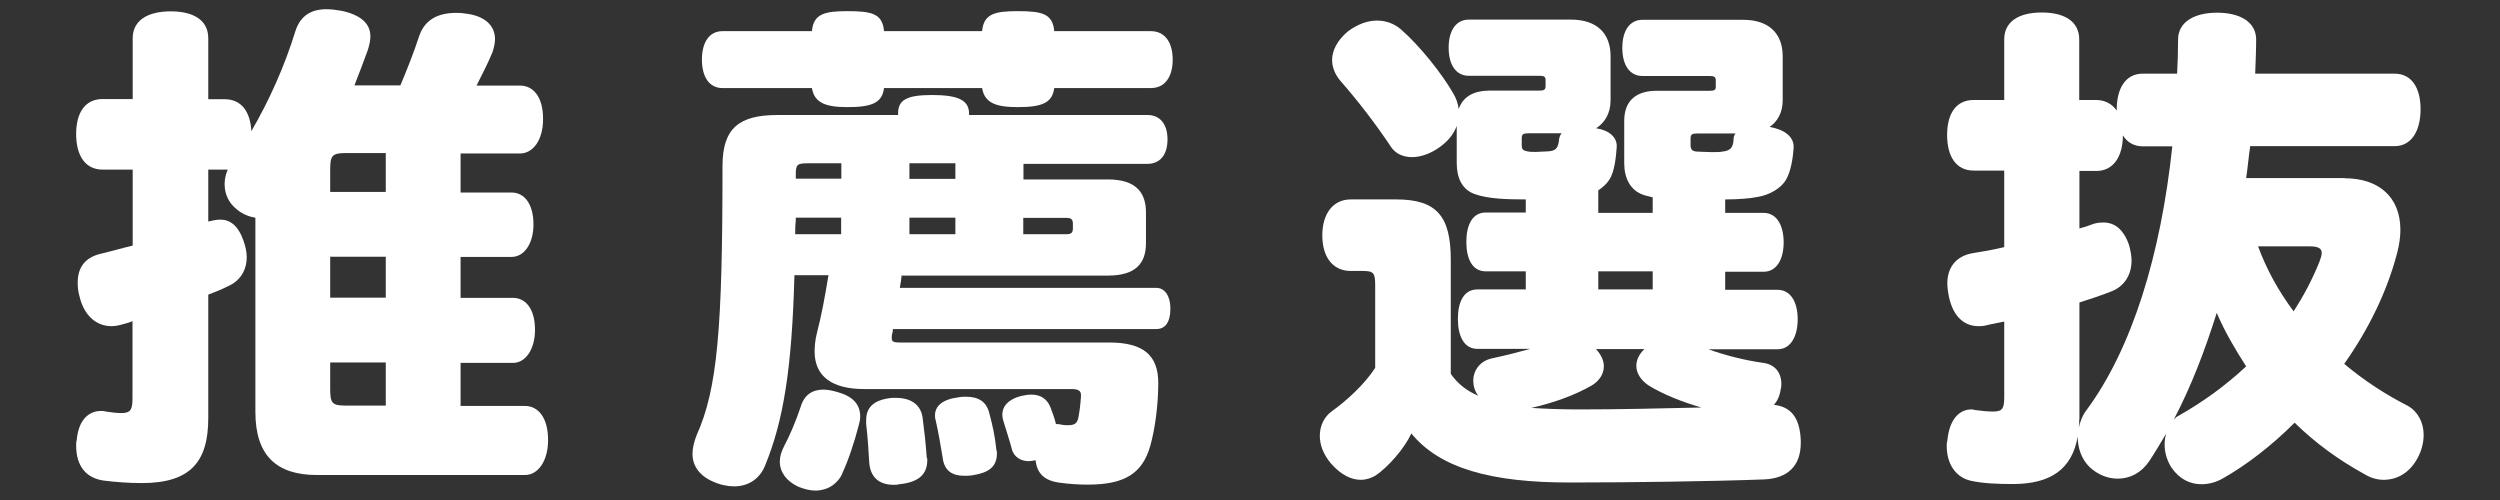
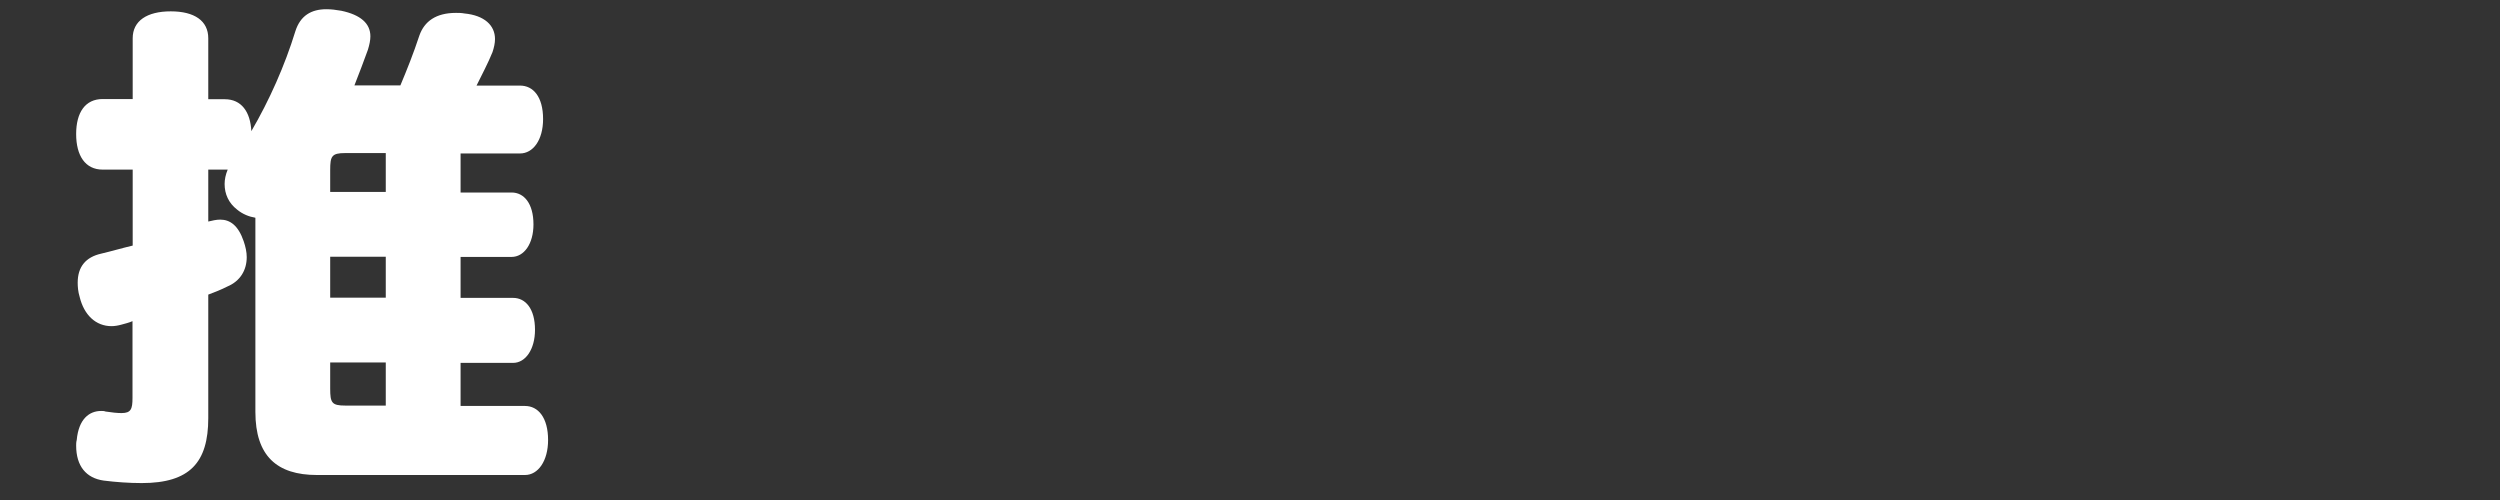
<svg xmlns="http://www.w3.org/2000/svg" id="_レイヤー_1" viewBox="0 0 130 26">
  <rect x="0" y="0" width="130" height="26" fill="#333333" stroke="none" />
  <defs>
    <style>.cls-1{fill:#fff;}</style>
  </defs>
  <path class="cls-1" d="m13.27,11.32c-.31-.05-.65-.18-.94-.42-.44-.34-.65-.81-.65-1.33,0-.23.05-.49.16-.75h-1.01v2.7c.21-.05.42-.1.62-.1.52,0,.94.31,1.22,1.12.1.29.16.57.16.83,0,.68-.34,1.25-1.01,1.53-.31.16-.65.29-.99.42v6.42c0,2.31-.96,3.38-3.46,3.38-.65,0-1.35-.05-1.98-.13-.91-.13-1.43-.75-1.43-1.82,0-.08,0-.18.03-.29.1-1.09.65-1.51,1.27-1.51.08,0,.16,0,.23.03.34.05.6.08.83.08.49,0,.57-.21.57-.78v-4c-.18.08-.39.13-.57.18-.18.05-.36.08-.52.08-.81,0-1.43-.57-1.66-1.53-.08-.26-.1-.52-.1-.73,0-.83.42-1.33,1.22-1.51.55-.13,1.09-.29,1.64-.42v-3.95h-1.56c-.91,0-1.38-.73-1.38-1.85s.47-1.82,1.38-1.82h1.56V1.99c0-.91.75-1.4,1.98-1.4s1.95.49,1.95,1.4v3.17h.86c.86,0,1.33.65,1.38,1.66.94-1.61,1.74-3.41,2.29-5.2.26-.81.83-1.14,1.61-1.14.26,0,.49.03.78.08.99.21,1.51.65,1.51,1.33,0,.21-.05.44-.13.7-.21.57-.44,1.2-.7,1.85h2.39c.34-.81.68-1.66.99-2.6.26-.73.86-1.17,1.9-1.17.13,0,.29,0,.44.03,1.04.1,1.59.62,1.59,1.33,0,.21-.05.44-.13.68-.23.57-.55,1.17-.83,1.74h2.26c.68,0,1.2.57,1.2,1.74,0,1.09-.52,1.79-1.2,1.79h-3.09v2.03h2.65c.65,0,1.14.57,1.14,1.66,0,1.01-.49,1.69-1.14,1.69h-2.65v2.13h2.73c.65,0,1.14.57,1.14,1.66,0,1.01-.49,1.72-1.14,1.72h-2.73v2.24h3.35c.68,0,1.2.6,1.2,1.77,0,1.09-.52,1.82-1.2,1.82h-10.82c-2.08,0-3.2-.99-3.2-3.28v-10.09Zm6.79-1.33v-2.03h-2.11c-.7,0-.78.16-.78.88v1.14h2.89Zm-2.89,5.49h2.89v-2.13h-2.89v2.13Zm0,4.73c0,.73.08.88.78.88h2.11v-2.24h-2.89v1.35Z" />
-   <path class="cls-1" d="m46.89,14.29c-.03.23-.05.44-.1.68h13.34c.44,0,.73.42.73,1.07,0,.75-.29,1.07-.73,1.07h-13.7c0,.08,0,.13-.03.21-.03.1-.03.21-.03.26,0,.18.1.23.39.23h10.92c1.82,0,2.55.7,2.55,2.11,0,1.17-.18,2.44-.42,3.28-.42,1.46-1.38,2-3.25,2-.44,0-.96-.03-1.46-.1-.75-.1-1.17-.44-1.25-1.17-.13.03-.26.05-.36.05-.39,0-.78-.21-.88-.65-.13-.49-.29-.96-.44-1.46-.03-.1-.05-.21-.05-.31,0-.42.29-.78.94-.96.21-.05.39-.08.57-.08.47,0,.81.21.99.65.1.26.21.55.29.88.08,0,.18,0,.26.03.16.03.26.03.36.03.36,0,.49-.1.55-.42.05-.26.1-.62.13-1.07v-.08c0-.21-.13-.31-.49-.31h-10.79c-1.61,0-2.57-.62-2.57-1.95,0-.29.03-.57.1-.88.26-1.01.44-1.98.62-3.09h-1.77c-.13,4.86-.57,7.57-1.53,9.91-.29.7-.88,1.07-1.61,1.07-.34,0-.73-.08-1.12-.26-.7-.31-1.04-.83-1.04-1.43,0-.31.08-.62.21-.96,1.09-2.42,1.35-5.54,1.35-14.01,0-1.98.88-2.65,2.86-2.65h6.27v-.08c0-.7.44-.96,1.77-.96s1.92.26,1.92.96v.08h9.28c.65,0,1.04.47,1.04,1.27s-.39,1.27-1.04,1.27h-6.45v.81h4.39c1.46,0,1.98.68,1.98,1.72v1.59c0,1.04-.52,1.69-1.98,1.69h-10.71ZM59.84,1.62c.75,0,1.14.6,1.14,1.48s-.39,1.48-1.14,1.48h-5.02c-.1.78-.65.99-1.9.99-1.12,0-1.72-.21-1.85-.99h-5.1c-.1.78-.65.99-1.9.99-1.12,0-1.72-.21-1.85-.99h-4.65c-.68,0-1.07-.57-1.07-1.48s.39-1.48,1.07-1.48h4.65c.08-.91.68-1.04,1.85-1.04,1.27,0,1.82.13,1.9,1.04h5.1c.08-.91.68-1.04,1.85-1.04,1.27,0,1.82.13,1.9,1.04h5.02Zm-16.04,23.01c-.26.55-.78.88-1.4.88-.29,0-.6-.08-.91-.21-.6-.29-.94-.75-.94-1.3,0-.26.08-.52.23-.81.29-.55.6-1.27.86-2.05.18-.6.6-.88,1.17-.88.23,0,.47.05.75.13.81.23,1.17.65,1.17,1.27,0,.16-.03.29-.08.47-.21.83-.55,1.85-.86,2.5Zm-.05-13.31h-2.37v.16c-.03.23-.03.47-.03.7h2.39v-.86Zm0-2.83h-1.69c-.62,0-.68.05-.68.62v.18h2.37v-.81Zm4.47,15.42c0,.78-.47,1.17-1.46,1.27-.1.03-.21.03-.29.03-.78,0-1.22-.42-1.27-1.17-.03-.52-.08-1.35-.16-2v-.18c0-.68.39-1.07,1.33-1.17h.23c.75,0,1.3.34,1.38,1.07.08.6.16,1.3.21,2.03.03.05.03.08.03.13Zm1.46-15.42h-2.39v.81h2.39v-.81Zm0,2.83h-2.39v.86h2.39v-.86Zm2.16,12.25c0,.7-.42,1.01-1.25,1.14-.16.03-.31.03-.44.03-.73,0-1.07-.34-1.14-.99-.08-.52-.23-1.35-.36-1.92-.03-.08-.03-.16-.03-.23,0-.47.36-.83,1.22-.94.16-.03.29-.03.39-.03.62,0,1.07.23,1.22.88.16.6.29,1.17.36,1.87.03.08.03.13.03.18Zm1.38-11.39h2.21c.29,0,.36-.08.36-.31v-.23c0-.23-.08-.31-.34-.31h-2.24v.86Z" />
-   <path class="cls-1" d="m88.78,18.14c.91.34,1.98.6,2.91.73.62.08.94.52.94,1.09,0,.08,0,.16-.03.26-.05.36-.18.65-.36.83.88.1,1.35.65,1.4,1.85v.13c0,1.2-.68,1.85-1.92,1.9-2.63.1-6.99.16-10.11.16-4.06,0-6.73-.73-8.22-2.55-.36.78-1.2,1.74-1.85,2.18-.21.13-.49.23-.78.23-.47,0-1.01-.23-1.56-.86-.39-.47-.57-.96-.57-1.43,0-.52.23-.99.62-1.27.73-.52,1.69-1.38,2.26-2.26v-4.29c0-.65-.08-.75-.65-.75h-.62c-.94,0-1.48-.73-1.48-1.85s.55-1.87,1.48-1.87h2.37c2.08,0,2.83.86,2.83,3.12v5.95c.36.52.83.88,1.43,1.14-.18-.23-.26-.52-.26-.78,0-.55.36-1.04.99-1.17.62-.13,1.33-.31,1.98-.49h-2.76c-.7,0-1.01-.68-1.01-1.56s.31-1.53,1.01-1.53h2.52v-.94h-2.08c-.7,0-1.01-.65-1.01-1.53s.31-1.53,1.01-1.53h2.08v-.68c-.99,0-1.92-.03-2.6-.26-.73-.23-.99-.88-.99-1.64v-1.92c-.13.34-.34.65-.68.94-.52.44-1.12.68-1.64.68-.47,0-.86-.18-1.09-.52-.81-1.22-1.74-2.42-2.65-3.46-.26-.31-.42-.68-.42-1.07,0-.49.26-1.01.81-1.48.52-.39,1.04-.57,1.53-.57.47,0,.88.16,1.22.44.99.86,2.13,2.29,2.73,3.33.16.26.26.55.29.83.23-.65.78-.96,1.64-.96h2.57c.23,0,.31-.05.31-.23v-.31c0-.18-.08-.23-.31-.23h-3.69c-.62,0-1.04-.52-1.04-1.46s.42-1.46,1.04-1.46h5.33c1.3,0,2.05.68,2.05,1.9v2.29c0,.7-.31,1.17-.75,1.46.68.1,1.07.47,1.07.91v.05c-.03.44-.1,1.3-.39,1.72-.13.21-.34.39-.57.55v1.17h2.83v-.81c-.18-.05-.36-.08-.49-.13-.68-.23-.99-.88-.99-1.64v-2.21c0-1.07.65-1.56,1.69-1.56h2.76c.26,0,.31-.05.31-.23v-.31c0-.18-.08-.23-.34-.23h-3.48c-.62,0-1.04-.52-1.04-1.46s.42-1.46,1.04-1.46h5.25c1.3,0,2.05.68,2.05,1.9v2.29c0,.65-.29,1.12-.68,1.38.75.13,1.27.49,1.25,1.07-.03.47-.13,1.22-.39,1.66-.26.47-.88.81-1.48.91-.39.08-1.01.13-1.69.13v.7h2c.68,0,1.04.65,1.04,1.53s-.36,1.53-1.04,1.53h-2v.94h2.73c.68,0,1.04.65,1.04,1.53s-.36,1.56-1.04,1.56h-3.67Zm-9.31-11.21c-.26,0-.34.05-.34.26v.34c0,.23.05.29.29.34.13.03.29.03.44.03.21,0,.44-.03.65-.03.42-.03.52-.18.57-.68.03-.1.05-.18.13-.26h-1.74Zm3.51,11.21c.29.31.42.62.42.91,0,.39-.23.75-.62.99-.91.52-2,.91-3.15,1.17.75.05,1.59.08,2.52.08,1.98,0,4.21-.05,6.32-.1-1.07-.31-2-.7-2.7-1.12-.42-.26-.68-.65-.68-1.04,0-.31.13-.6.42-.88h-2.52Zm2.96-3.09v-.94h-2.83v.94h2.83Zm2.31-8.11c-.26,0-.34.05-.34.26v.34c0,.23.08.31.29.34.16,0,.49.03.81.03.21,0,.44,0,.57-.03.42-.05.55-.21.57-.68,0-.1.03-.18.1-.26h-2Z" />
-   <path class="cls-1" d="m121.93,9.27c1.72,0,2.89.94,2.89,2.68,0,.34-.05.75-.16,1.17-.52,2.03-1.51,4.03-2.76,5.8,1.04.88,2.18,1.61,3.3,2.18.52.29.83.86.83,1.51,0,.39-.1.81-.31,1.2-.42.78-1.07,1.14-1.77,1.14-.34,0-.68-.1-.99-.29-1.33-.73-2.55-1.61-3.64-2.68-1.22,1.22-2.52,2.21-3.72,2.89-.36.21-.75.31-1.12.31-.6,0-1.14-.26-1.56-.86-.23-.36-.36-.78-.36-1.2,0-.21.03-.39.08-.57-.29.49-.57.96-.88,1.43-.42.62-1.01.91-1.64.91-.52,0-1.04-.21-1.46-.6-.44-.44-.62-1.01-.62-1.59-.29,1.69-1.4,2.47-3.38,2.47-.75,0-1.51-.03-2.13-.16-.81-.16-1.3-.86-1.3-1.82,0-.08,0-.18.03-.26.1-1.12.62-1.64,1.25-1.64.05,0,.1,0,.18.03.34.05.68.08.96.08.49,0,.57-.18.57-.75v-3.93c-.34.08-.68.13-.99.21-.13.03-.23.03-.36.03-.78,0-1.38-.57-1.56-1.72-.03-.18-.05-.34-.05-.49,0-.91.52-1.46,1.35-1.59.52-.08,1.07-.18,1.61-.31v-3.98h-1.59c-.91,0-1.38-.73-1.38-1.85s.47-1.82,1.38-1.82h1.59v-3.15c0-.91.73-1.4,1.95-1.4s1.95.49,1.95,1.4v3.15h.88c.47,0,.83.21,1.07.55v-.05c0-1.12.47-1.87,1.35-1.87h1.79c.03-.57.05-1.17.05-1.77,0-.91.83-1.4,2.03-1.4s2.03.49,2.03,1.4c0,.6-.03,1.17-.05,1.77h7.25c.88,0,1.35.73,1.35,1.85s-.47,1.92-1.35,1.92h-7.51c-.08.55-.13,1.12-.21,1.66h5.12Zm-13.81,12.53c0,.16,0,.31-.03.47.08-.36.21-.7.42-.96,2.37-3.22,3.85-8.06,4.45-13.7h-1.53c-.47,0-.81-.21-1.04-.57,0,1.09-.49,1.85-1.38,1.85h-.88v2.99c.21-.05.44-.13.65-.21.21-.08.39-.1.6-.1.57,0,1.04.34,1.33,1.17.08.29.13.57.13.81,0,.81-.44,1.38-1.07,1.61-.52.21-1.09.39-1.64.57v6.08Zm4.91.03c.08-.1.18-.18.29-.23,1.2-.68,2.39-1.53,3.48-2.55-.57-.88-1.12-1.82-1.53-2.78-.6,1.9-1.3,3.77-2.24,5.56Zm4.39-9.02c.44,1.2,1.07,2.34,1.85,3.38.52-.81.96-1.64,1.33-2.55.08-.21.13-.36.13-.49,0-.23-.18-.34-.62-.34h-2.68Z" />
</svg>